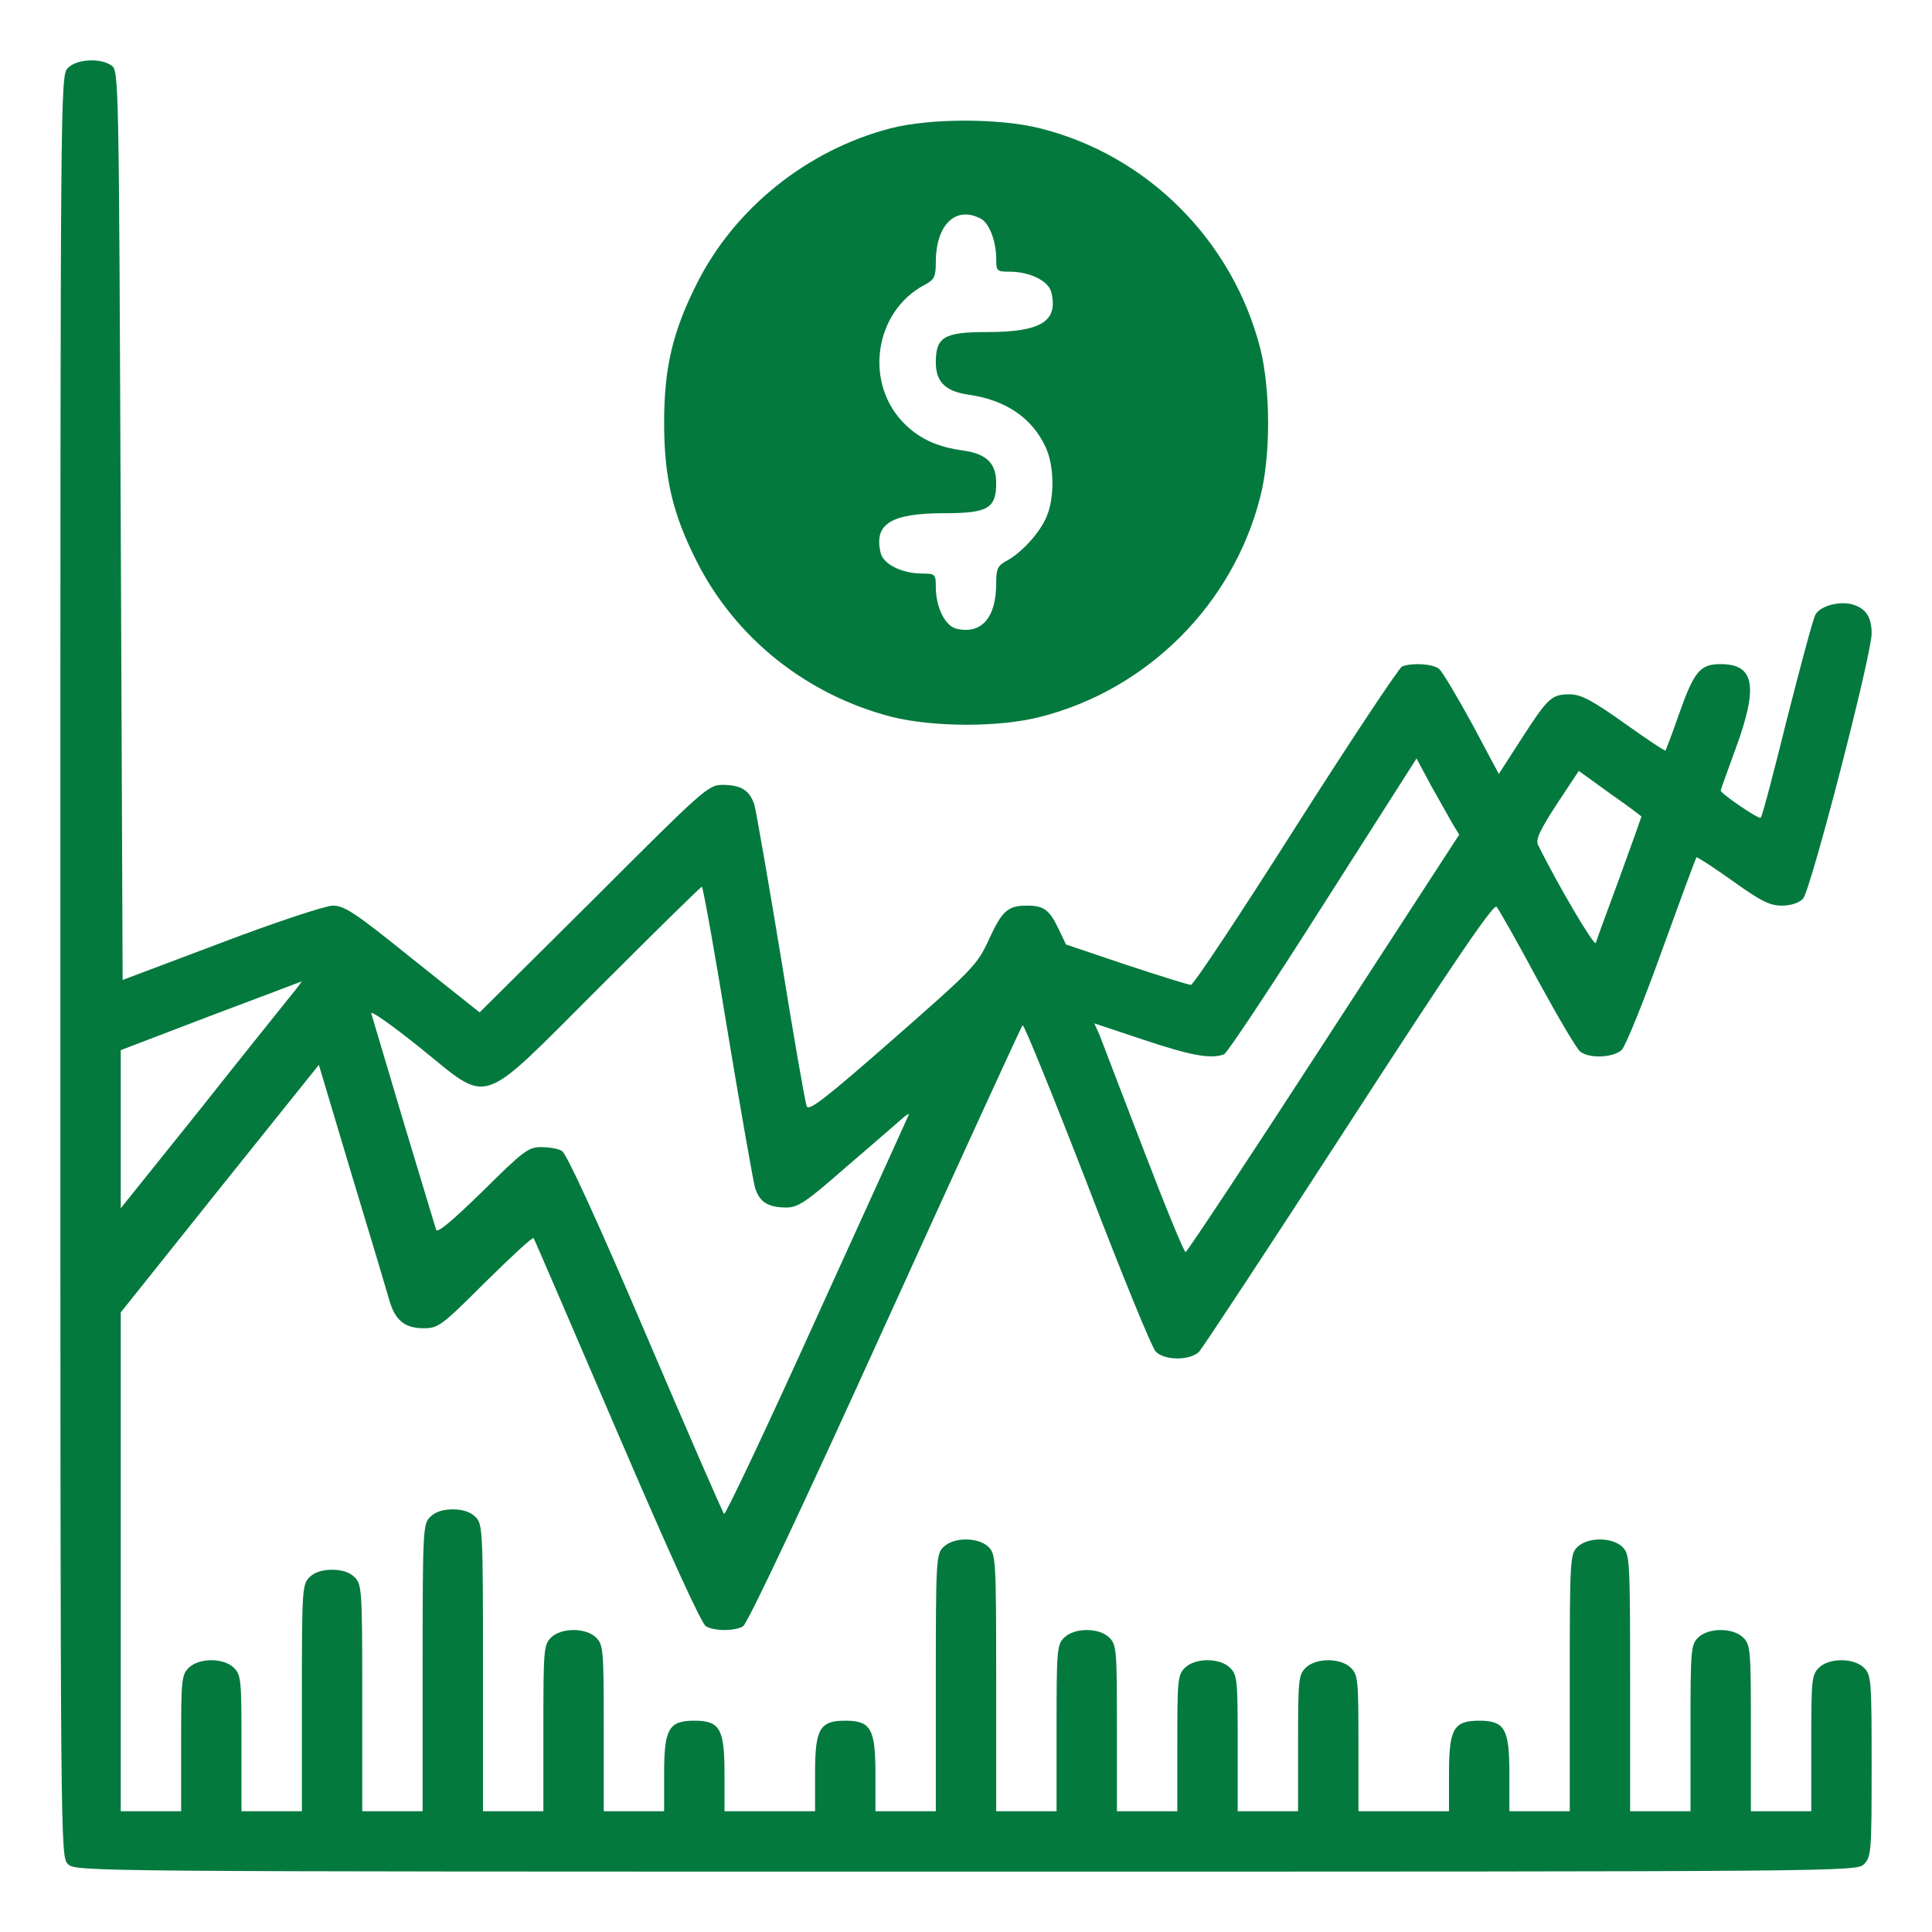
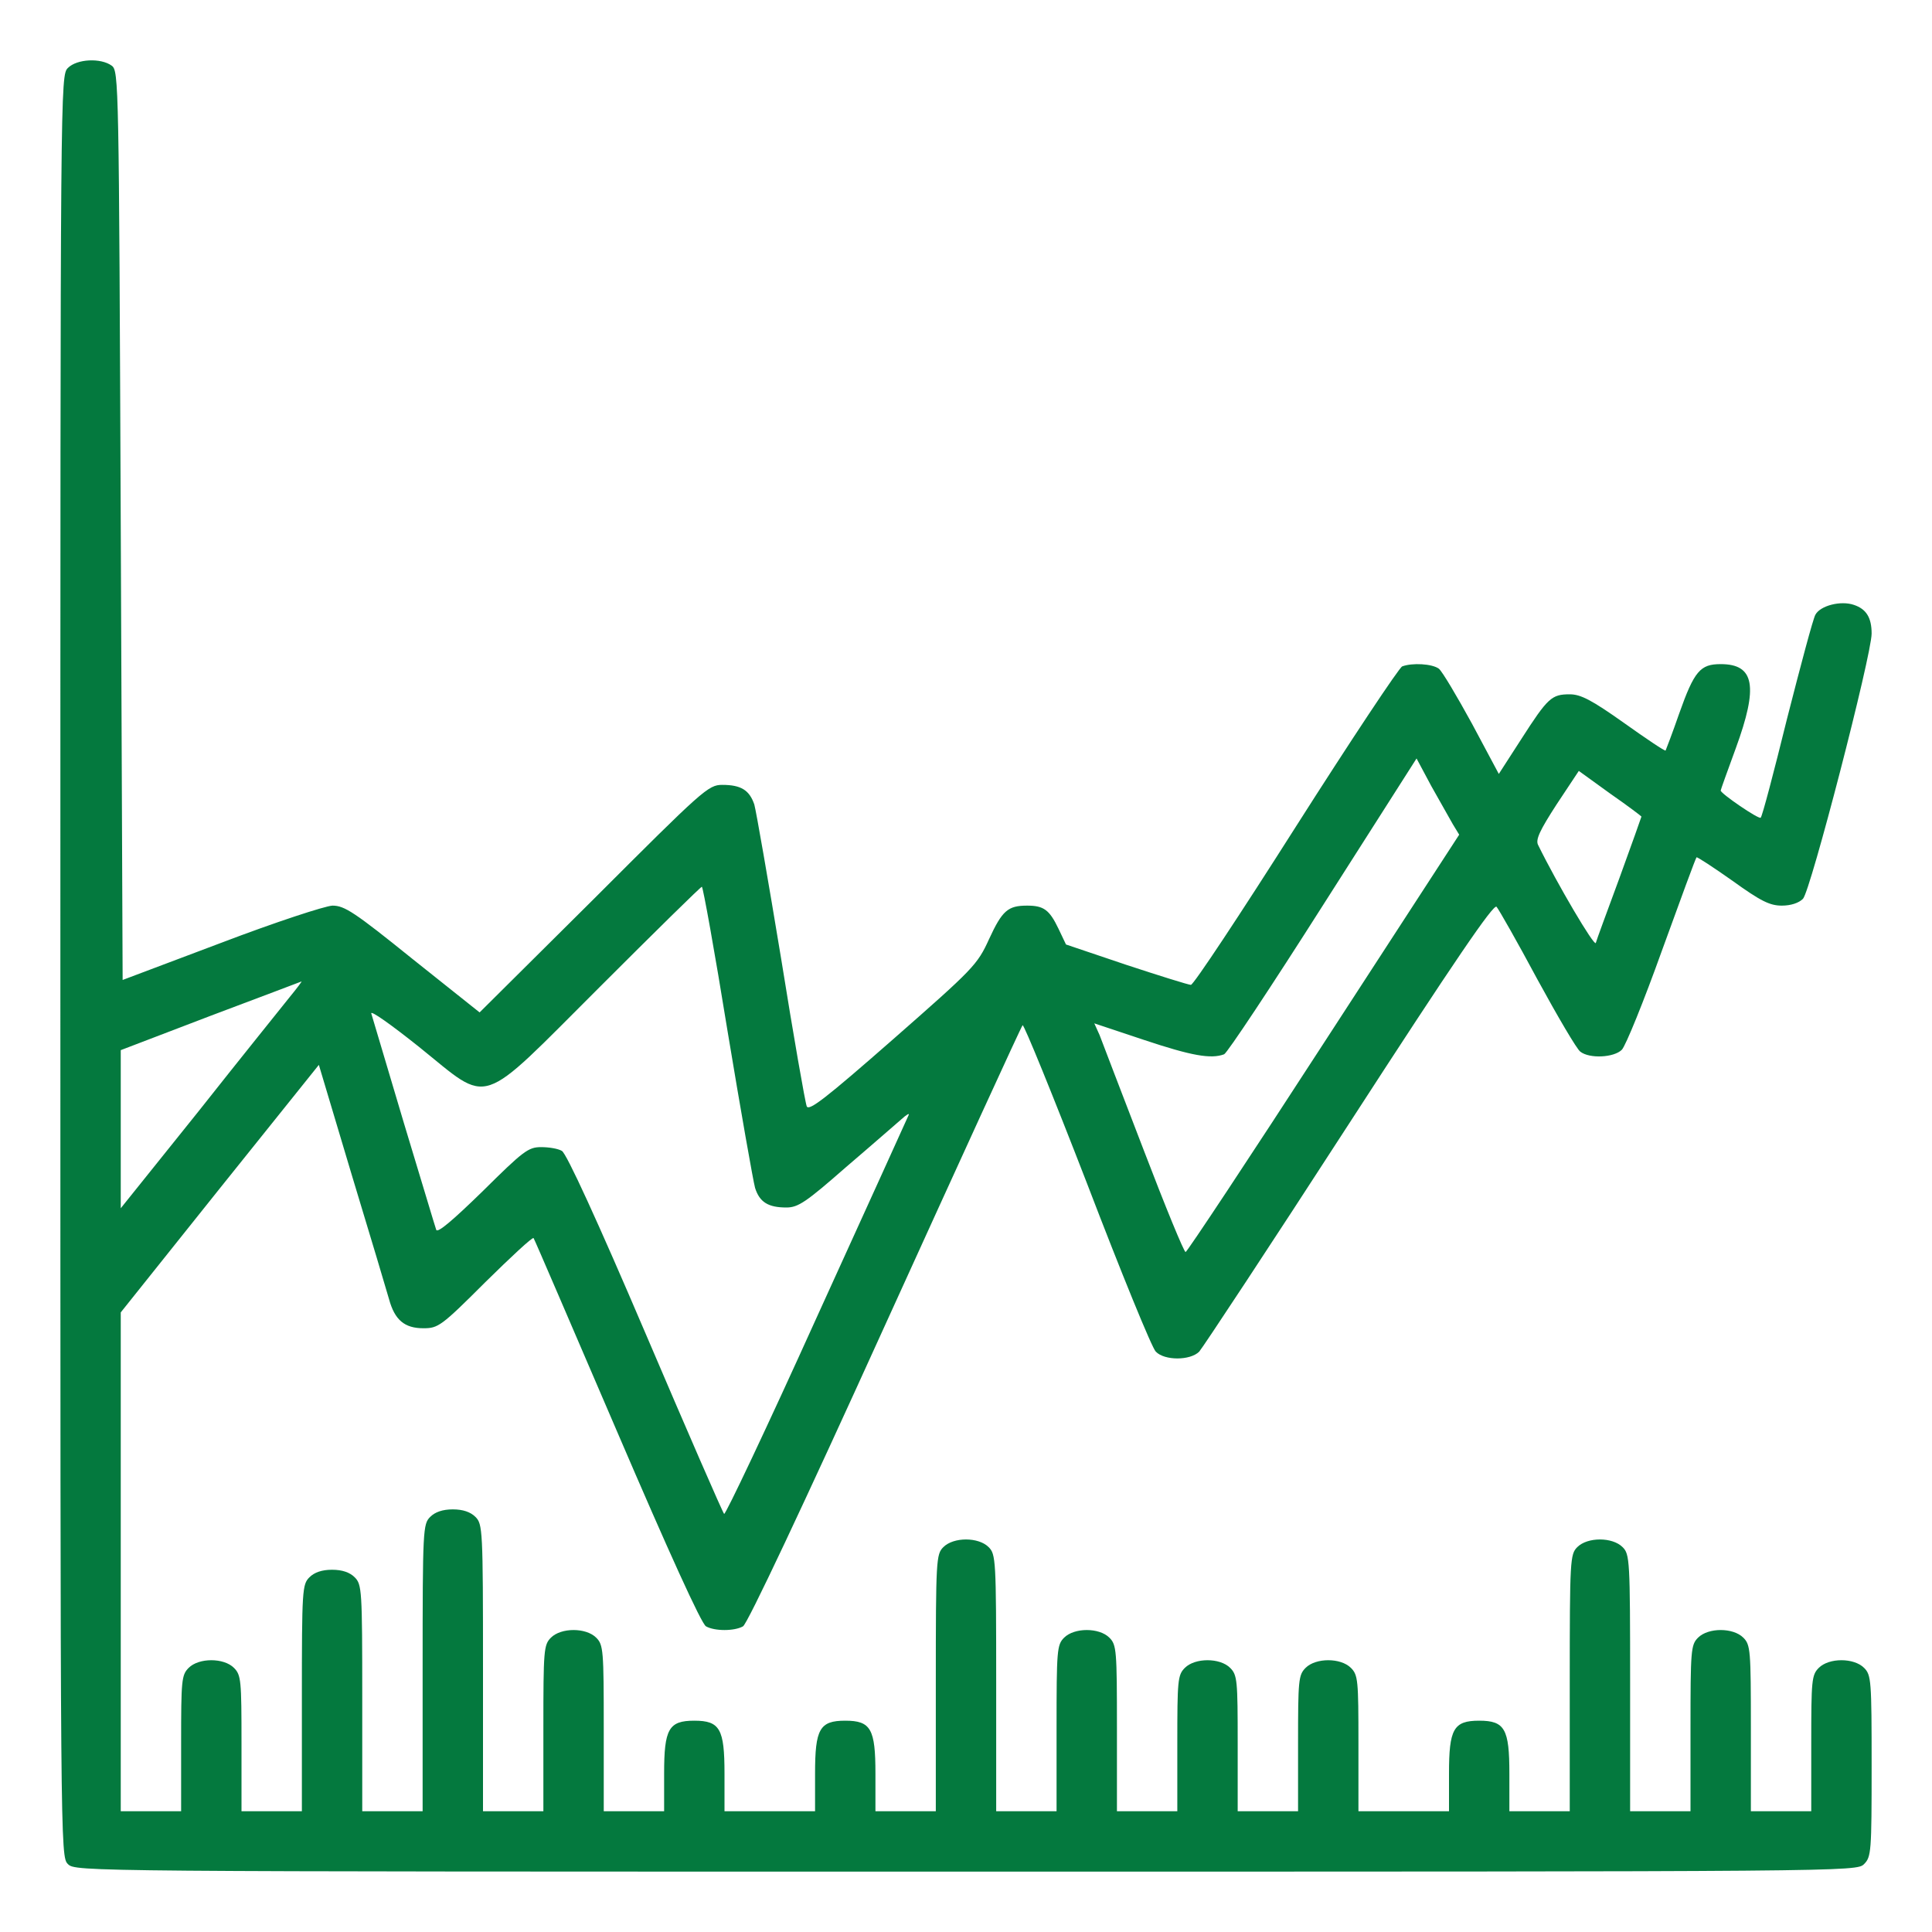
<svg xmlns="http://www.w3.org/2000/svg" version="1.0" width="64px" height="64px" viewBox="0 0 512 512" preserveAspectRatio="xMidYMid meet">
  <g transform="translate(0,512) scale(0.1,-0.1)" fill="#04793e" stroke="none">
    <path d="M180 4940 c-20 -20 -20 -33 -20 -2380 0 -2347 0 -2360 20 -2380 20 -20 33 -20 2380 -20 2347 0 2360 0 2380 20 19 19 20 33 20 260 0 227 -1 241 -20 260 -27 27 -93 27 -120 0 -19 -19 -20 -33 -20 -200 l0 -180 -80 0 -80 0 0 220 c0 207 -1 221 -20 240 -27 27 -93 27 -120 0 -19 -19 -20 -33 -20 -240 l0 -220 -80 0 -80 0 0 340 c0 327 -1 341 -20 360 -27 27 -93 27 -120 0 -19 -19 -20 -33 -20 -360 l0 -340 -80 0 -80 0 0 100 c0 118 -12 140 -80 140 -68 0 -80 -22 -80 -140 l0 -100 -120 0 -120 0 0 180 c0 167 -1 181 -20 200 -27 27 -93 27 -120 0 -19 -19 -20 -33 -20 -200 l0 -180 -80 0 -80 0 0 180 c0 167 -1 181 -20 200 -27 27 -93 27 -120 0 -19 -19 -20 -33 -20 -200 l0 -180 -80 0 -80 0 0 220 c0 207 -1 221 -20 240 -27 27 -93 27 -120 0 -19 -19 -20 -33 -20 -240 l0 -220 -80 0 -80 0 0 340 c0 327 -1 341 -20 360 -27 27 -93 27 -120 0 -19 -19 -20 -33 -20 -360 l0 -340 -80 0 -80 0 0 100 c0 118 -12 140 -80 140 -68 0 -80 -22 -80 -140 l0 -100 -120 0 -120 0 0 100 c0 118 -12 140 -80 140 -68 0 -80 -22 -80 -140 l0 -100 -80 0 -80 0 0 220 c0 207 -1 221 -20 240 -27 27 -93 27 -120 0 -19 -19 -20 -33 -20 -240 l0 -220 -80 0 -80 0 0 380 c0 367 -1 381 -20 400 -13 13 -33 20 -60 20 -27 0 -47 -7 -60 -20 -19 -19 -20 -33 -20 -400 l0 -380 -80 0 -80 0 0 300 c0 287 -1 301 -20 320 -13 13 -33 20 -60 20 -27 0 -47 -7 -60 -20 -19 -19 -20 -33 -20 -320 l0 -300 -80 0 -80 0 0 180 c0 167 -1 181 -20 200 -27 27 -93 27 -120 0 -19 -19 -20 -33 -20 -200 l0 -180 -80 0 -80 0 0 661 0 661 262 328 263 328 87 -291 c49 -161 93 -309 99 -330 15 -55 41 -77 91 -77 39 0 47 5 164 122 68 67 125 120 128 117 2 -2 101 -233 221 -512 136 -317 224 -511 236 -517 23 -13 75 -13 98 0 11 5 160 321 376 797 197 433 361 792 365 796 3 4 80 -185 171 -420 90 -235 172 -436 182 -445 23 -24 91 -24 115 0 9 10 188 281 397 604 281 434 383 583 391 575 6 -7 55 -93 108 -192 54 -99 105 -186 114 -192 24 -19 89 -16 110 5 10 10 58 128 106 262 49 135 90 247 92 248 1 2 44 -26 95 -62 75 -54 99 -66 131 -66 24 0 45 7 56 18 20 20 182 646 182 703 0 42 -14 65 -47 76 -35 12 -89 -2 -102 -26 -6 -10 -39 -134 -75 -275 -35 -142 -66 -260 -70 -263 -5 -5 -106 64 -106 72 0 2 18 52 40 112 60 164 50 223 -40 223 -54 0 -70 -18 -110 -131 -18 -52 -35 -96 -36 -98 -2 -2 -51 31 -110 73 -86 61 -115 76 -144 76 -48 0 -58 -9 -128 -118 l-60 -93 -71 133 c-40 73 -79 139 -88 146 -18 13 -70 16 -97 6 -8 -3 -135 -194 -282 -425 -146 -230 -271 -419 -278 -419 -6 0 -83 24 -171 53 l-160 54 -20 42 c-24 50 -39 61 -83 61 -51 0 -66 -13 -101 -89 -31 -68 -41 -78 -254 -265 -178 -156 -223 -191 -229 -178 -4 9 -35 186 -68 392 -34 206 -66 390 -71 408 -13 38 -35 52 -85 52 -37 0 -51 -13 -340 -302 l-303 -301 -177 141 c-155 125 -181 142 -213 142 -20 -1 -149 -43 -296 -99 l-260 -98 -5 1204 c-5 1178 -5 1205 -24 1219 -29 21 -92 18 -116 -6z m3670 -2004 l17 -28 -358 -551 c-197 -304 -362 -553 -367 -555 -4 -1 -54 121 -111 270 -58 150 -110 287 -117 305 l-14 31 132 -44 c126 -42 177 -51 212 -38 8 3 126 181 262 395 l248 389 39 -73 c22 -39 48 -85 57 -101z m500 20 c0 -1 -26 -74 -58 -162 -32 -87 -61 -165 -63 -173 -4 -10 -102 156 -153 260 -7 14 5 39 49 107 l59 89 83 -60 c46 -32 83 -60 83 -61z m-2422 -568 c35 -211 68 -398 73 -416 12 -38 35 -52 83 -52 31 0 52 14 158 107 68 58 134 116 147 127 13 12 22 17 19 11 -2 -5 -112 -247 -244 -537 -131 -290 -242 -524 -245 -520 -4 4 -98 220 -209 480 -126 295 -209 476 -221 482 -10 6 -34 10 -55 10 -34 0 -47 -10 -155 -117 -79 -77 -120 -112 -123 -102 -3 8 -41 136 -86 284 -44 149 -83 278 -86 289 -3 10 52 -29 126 -88 193 -155 152 -168 480 159 146 146 267 265 270 265 3 0 34 -172 68 -382z m-1160 90 c-19 -24 -128 -159 -241 -302 l-207 -258 0 210 0 209 238 91 c130 49 239 90 241 91 2 1 -12 -18 -31 -41z" />
-     <path d="M2360 4780 c-222 -58 -415 -213 -515 -415 -63 -126 -85 -221 -85 -365 0 -145 22 -240 85 -365 103 -206 293 -357 519 -415 109 -27 283 -28 392 0 285 72 512 299 584 584 28 109 27 283 0 392 -73 286 -299 513 -584 584 -107 27 -291 27 -396 0z m240 -240 c22 -12 40 -60 40 -106 0 -32 2 -34 35 -34 54 0 103 -24 111 -54 19 -78 -27 -106 -171 -106 -113 0 -135 -13 -135 -80 0 -52 25 -77 87 -86 98 -14 168 -61 204 -139 23 -49 24 -133 3 -183 -17 -43 -67 -97 -106 -118 -24 -13 -28 -21 -28 -60 0 -91 -39 -136 -106 -120 -30 8 -54 57 -54 111 0 33 -2 35 -35 35 -54 0 -103 24 -111 54 -19 78 27 106 171 106 113 0 135 13 135 80 0 52 -25 77 -87 86 -66 9 -112 29 -152 67 -113 107 -86 302 51 373 24 13 28 21 28 59 0 100 53 151 120 115z" />
  </g>
</svg>